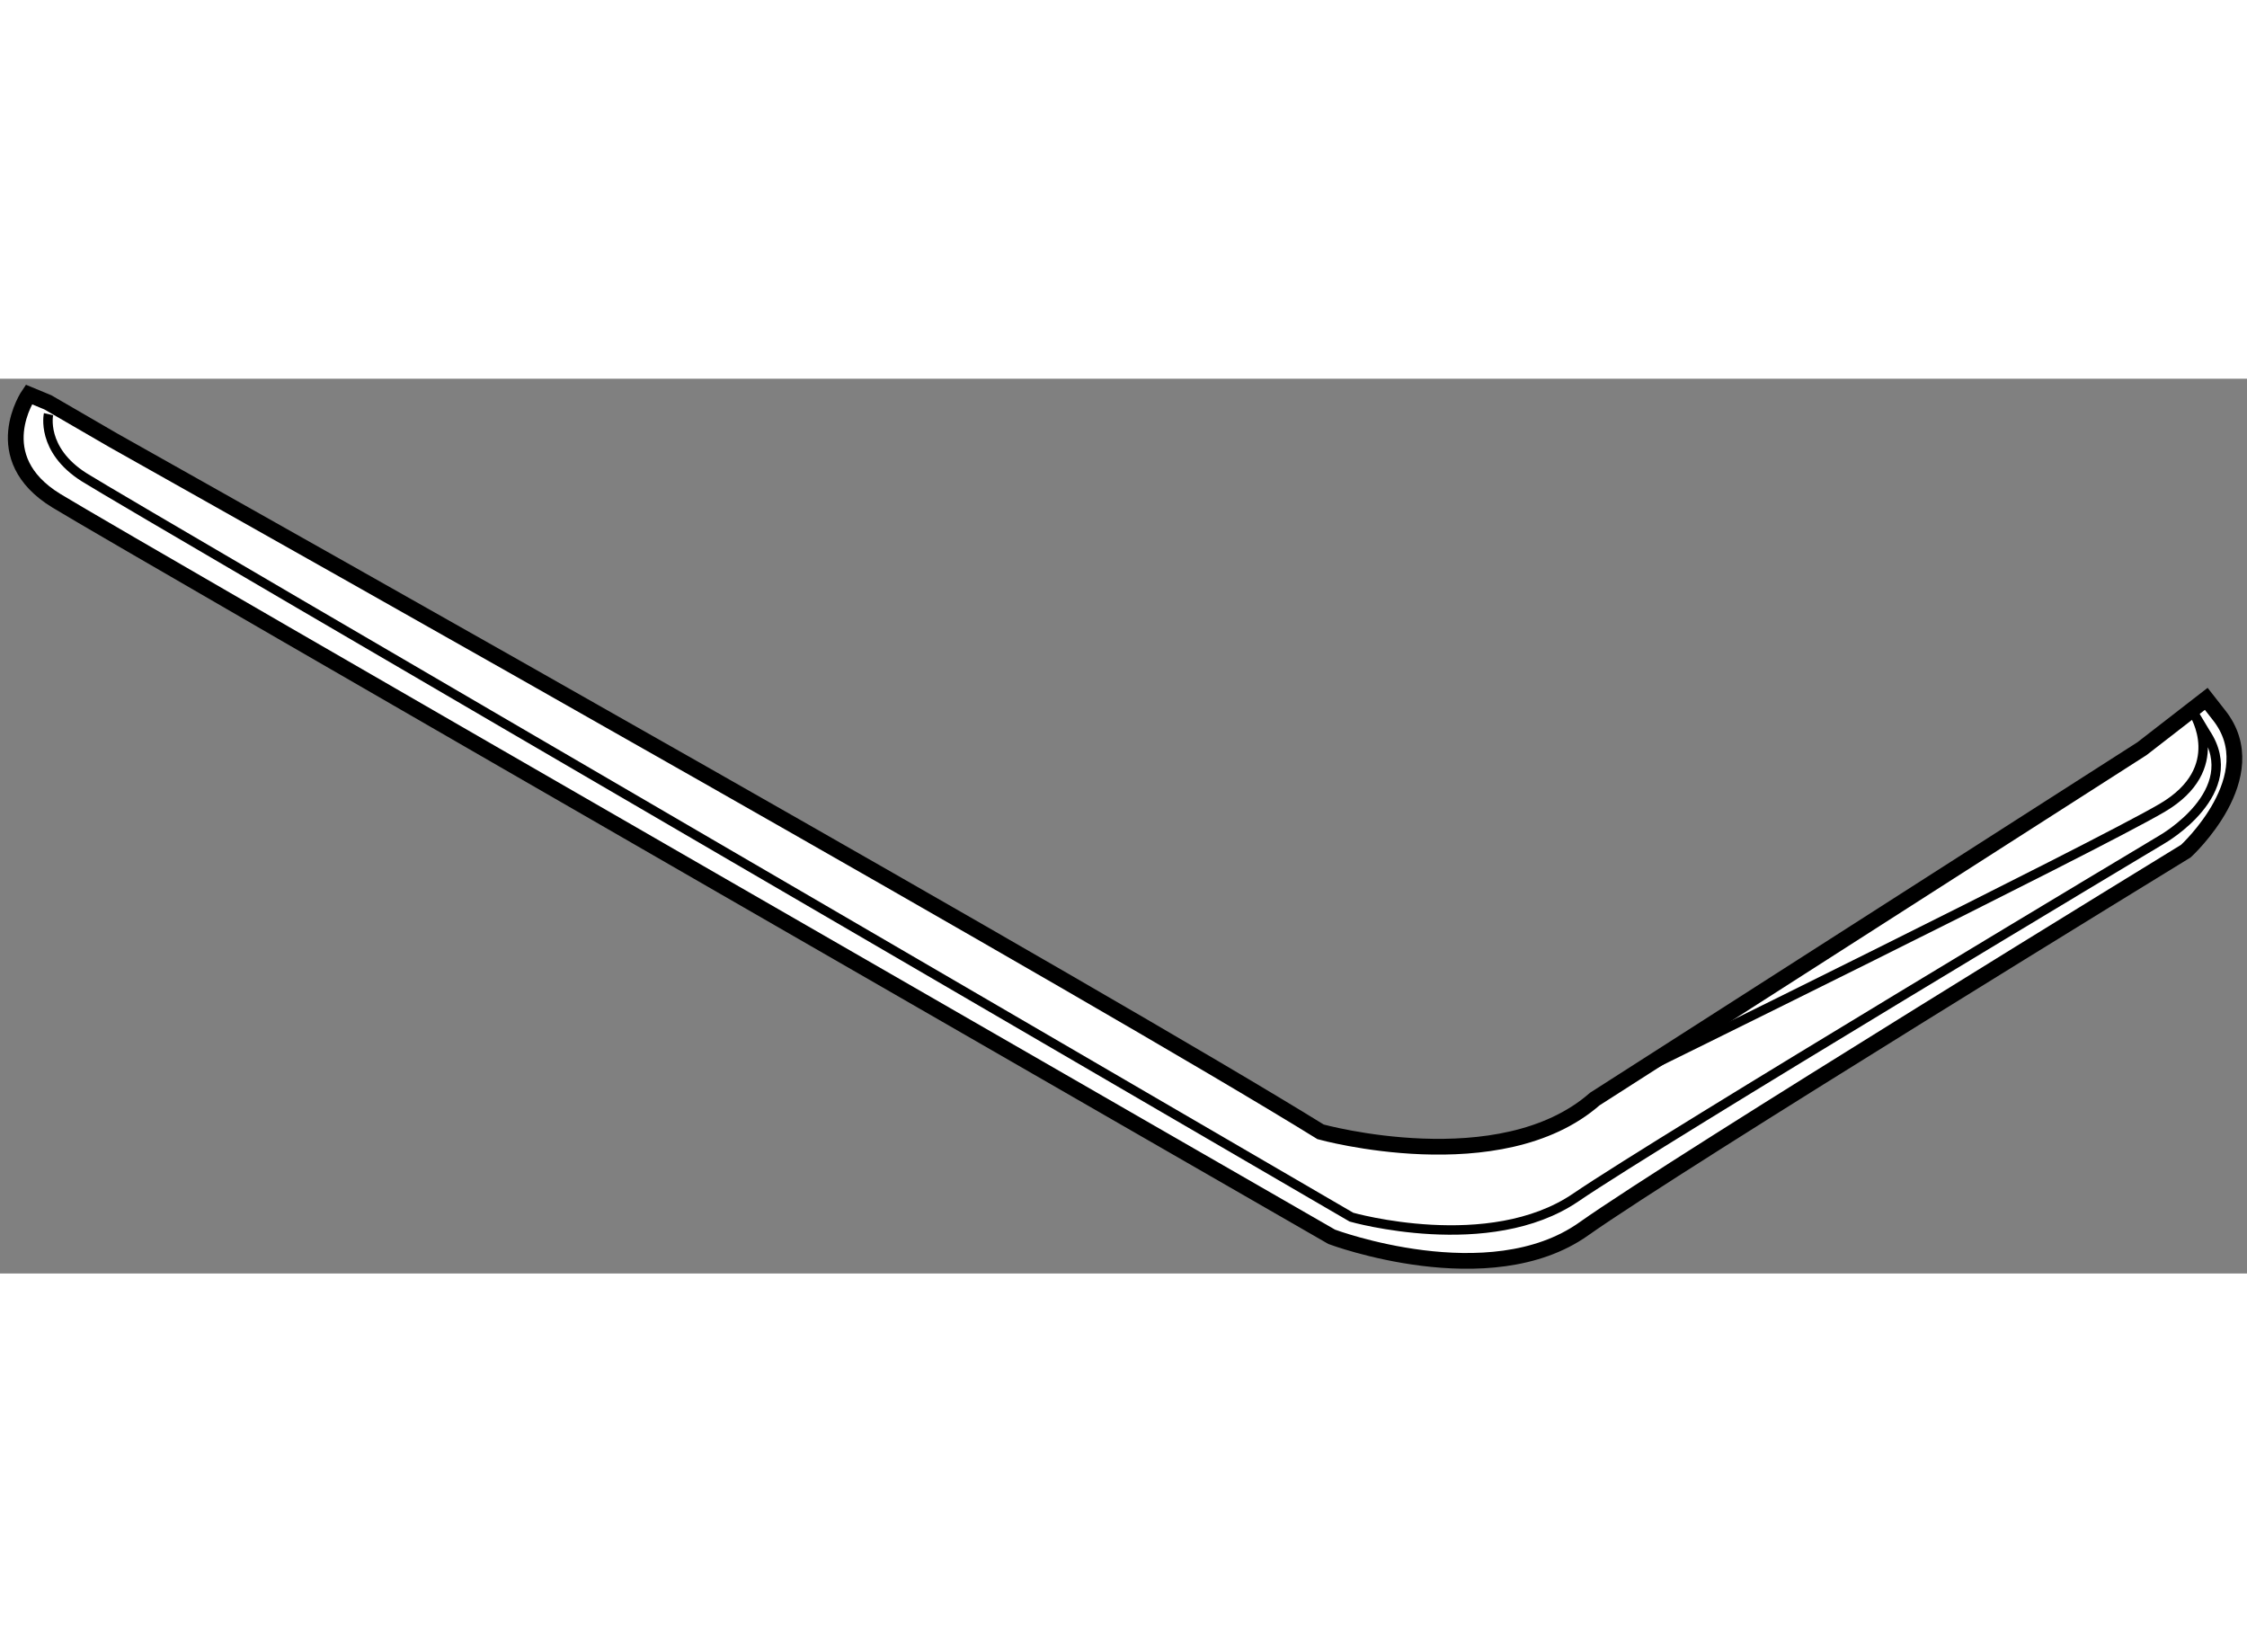
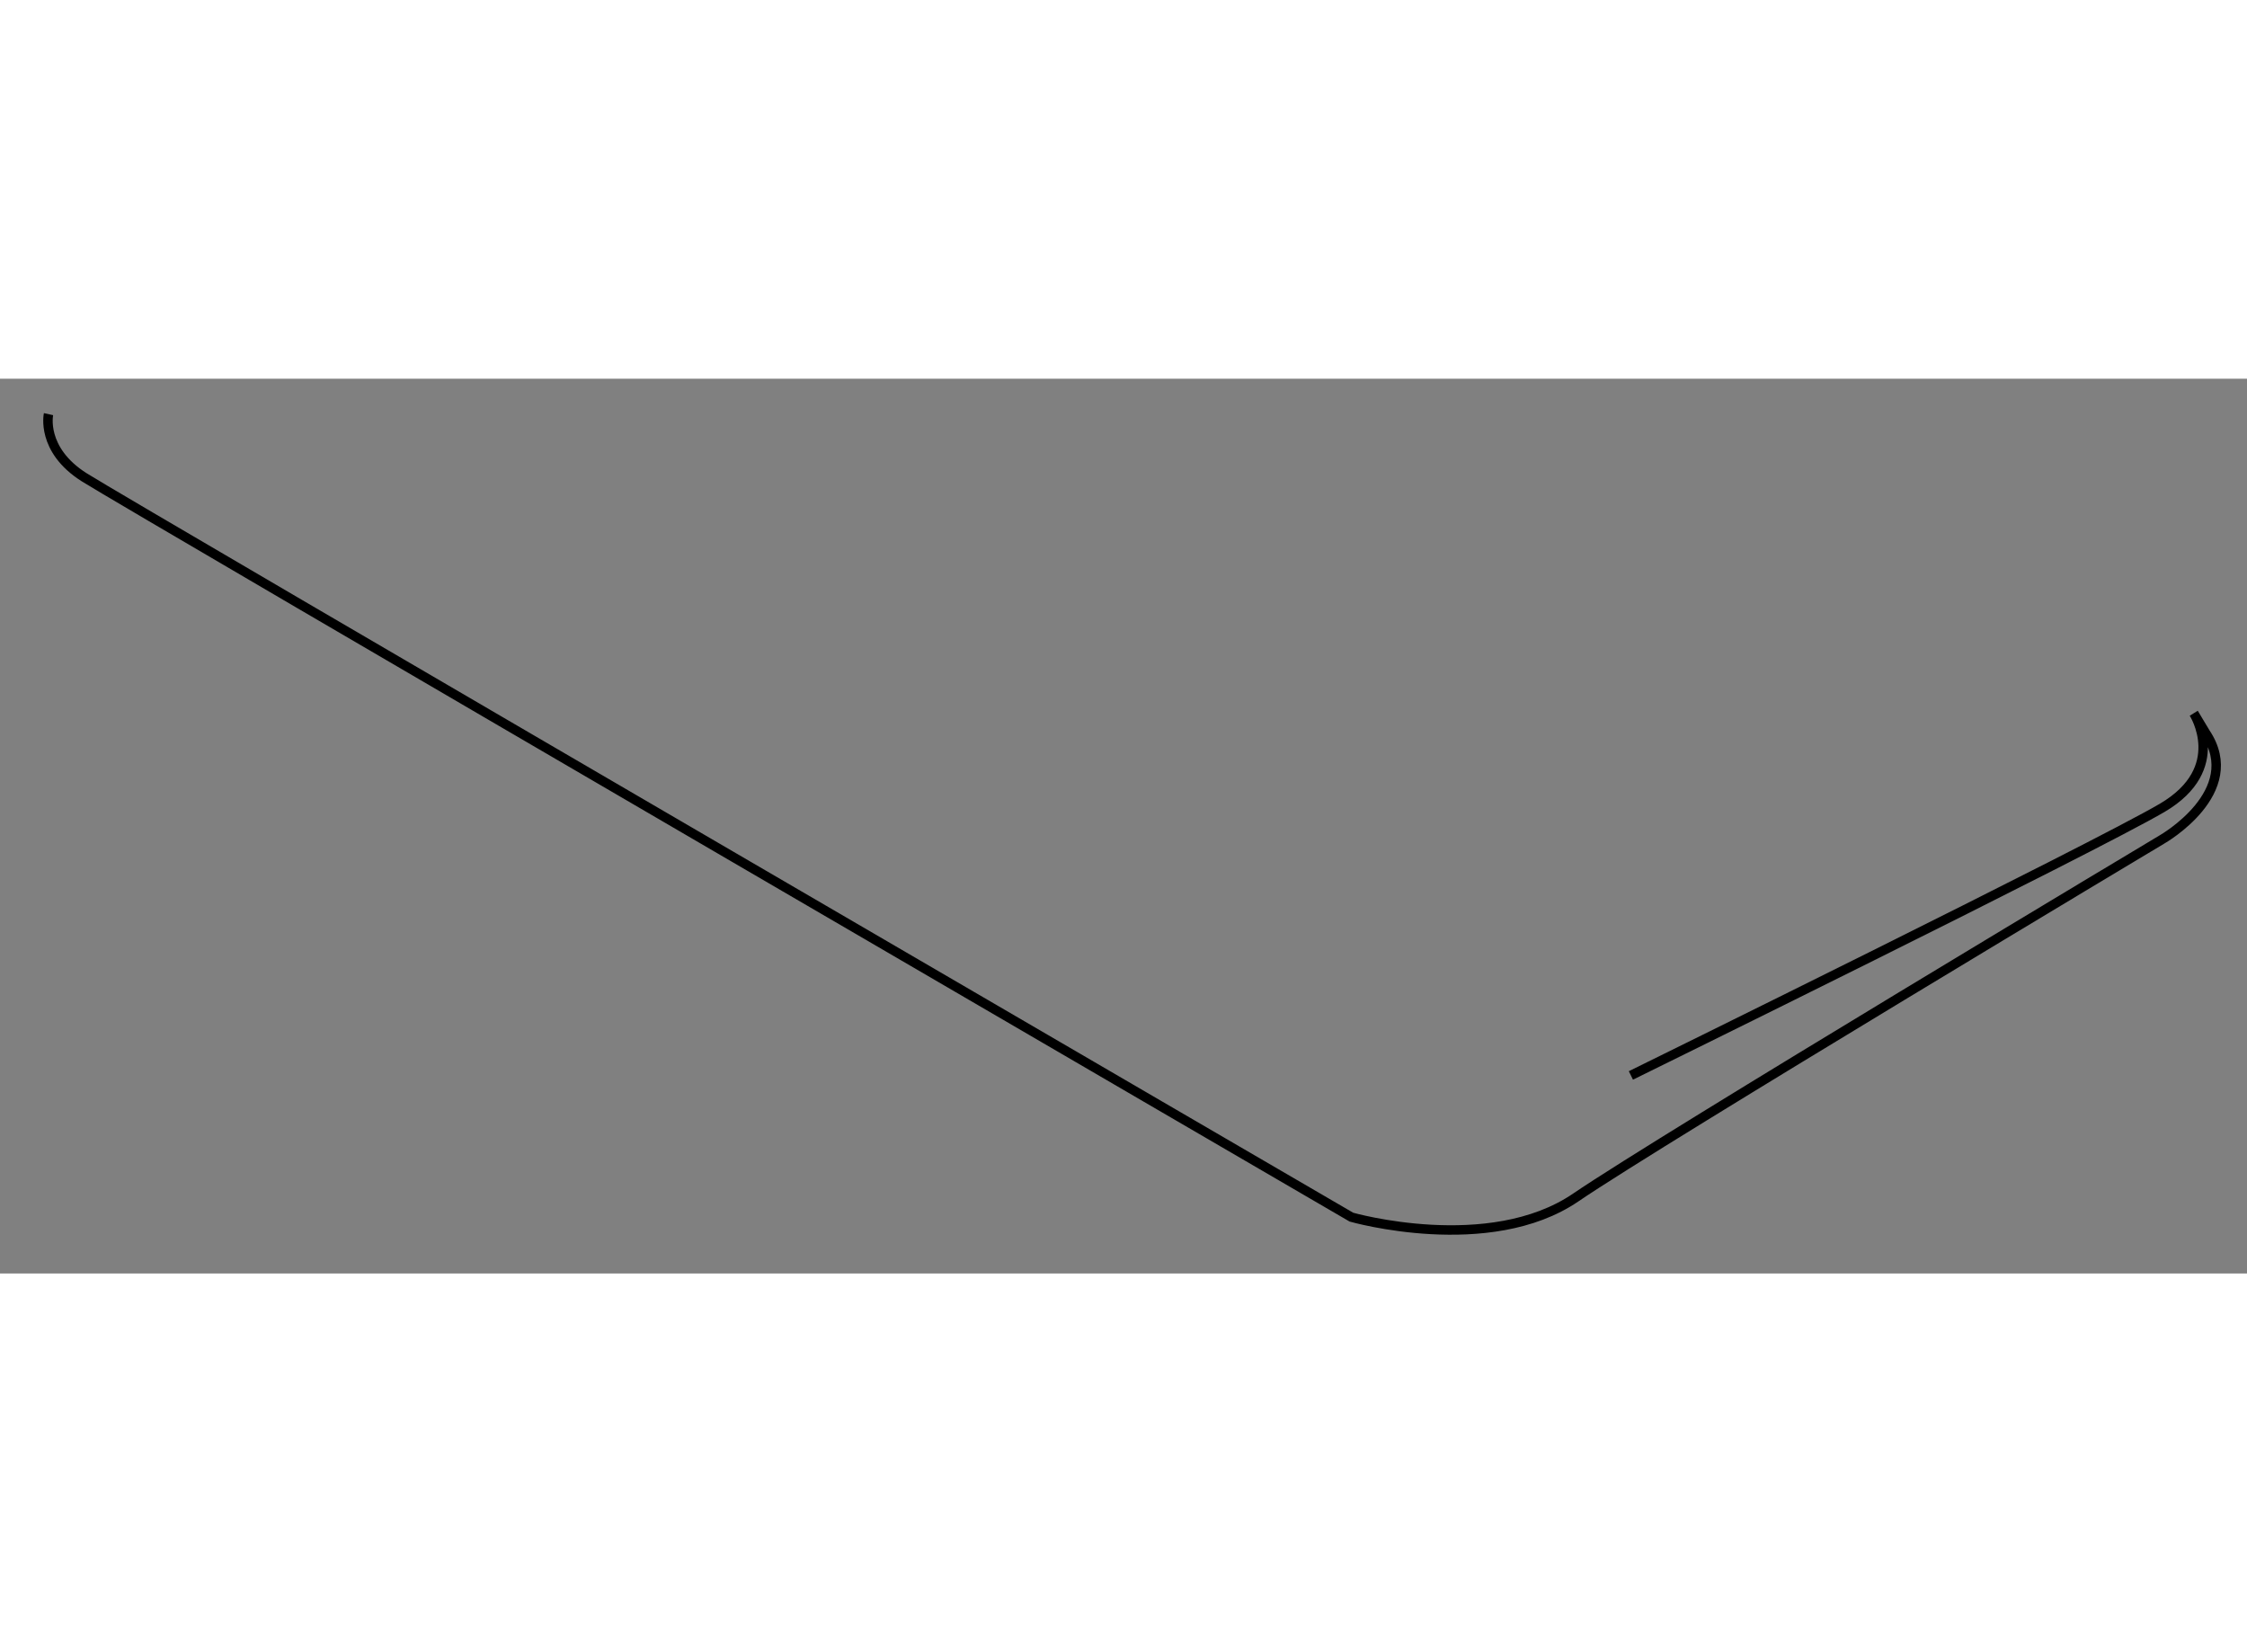
<svg xmlns="http://www.w3.org/2000/svg" version="1.1" x="0px" y="0px" width="244.8px" height="180px" viewBox="148.126 23.042 71.356 28.414" enable-background="new 0 0 244.8 180" xml:space="preserve">
  <rect x="148.126" y="23.042" width="71.356" height="28.414" fill="#808080" stroke="none" />
  <g>
-     <path fill="#FFFFFF" stroke="#000000" stroke-width="0.5" d="M149.646,23.792L151.729,25c5.673,3.19,31.404,17.668,38.334,21.958     c0,0,5.708,1.583,8.708-1.042l17.375-11.125l2.042-1.583l0.404,0.516c1.543,1.941-1.05,4.318-1.05,4.318s-16.125,9.875-19.125,12     s-8,0.25-8,0.25s-38.25-22-40.5-23.375s-0.875-3.375-0.875-3.375L149.646,23.792z" />
    <path fill="none" stroke="#000000" stroke-width="0.3" d="M149.667,24.167c0,0-0.25,1.125,1.125,2s40.25,23.5,40.25,23.5     s4.375,1.25,7.125-0.625s18.625-11.375,18.625-11.375s2.625-1.5,1.375-3.375l-0.375-0.625c0,0,1.125,1.75-1,3     s-16.875,8.5-16.875,8.5" />
  </g>
</svg>